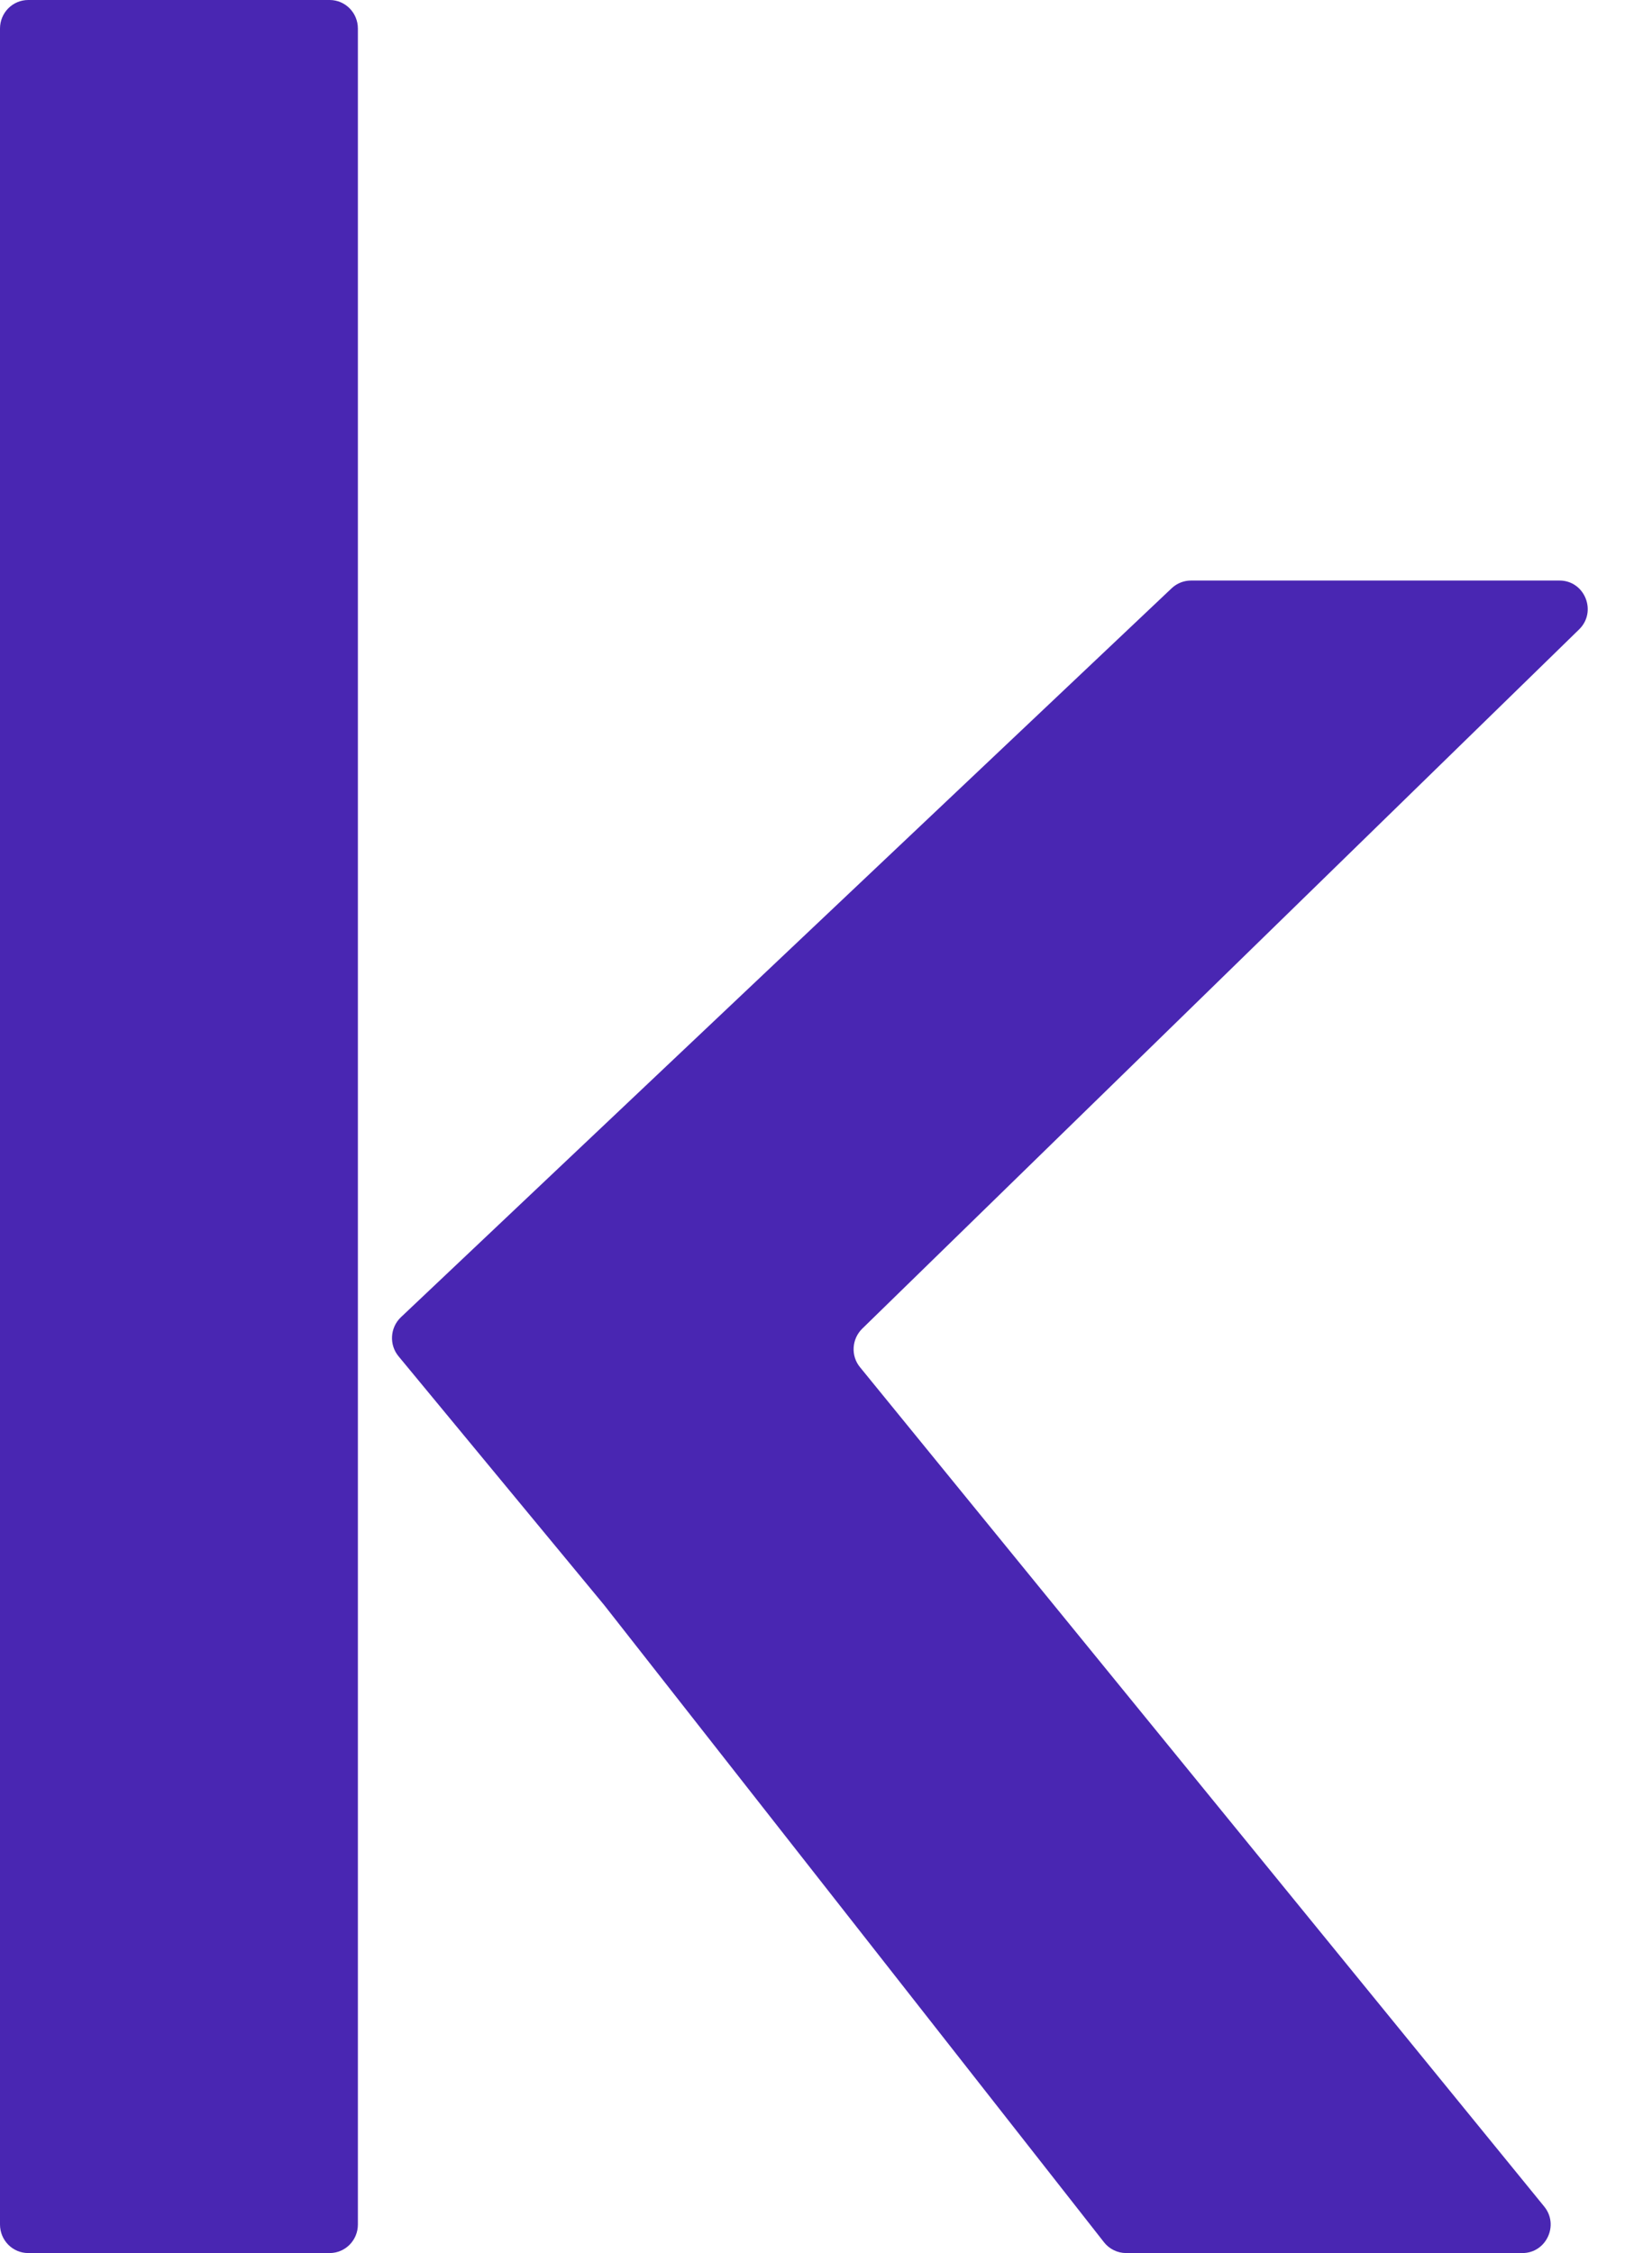
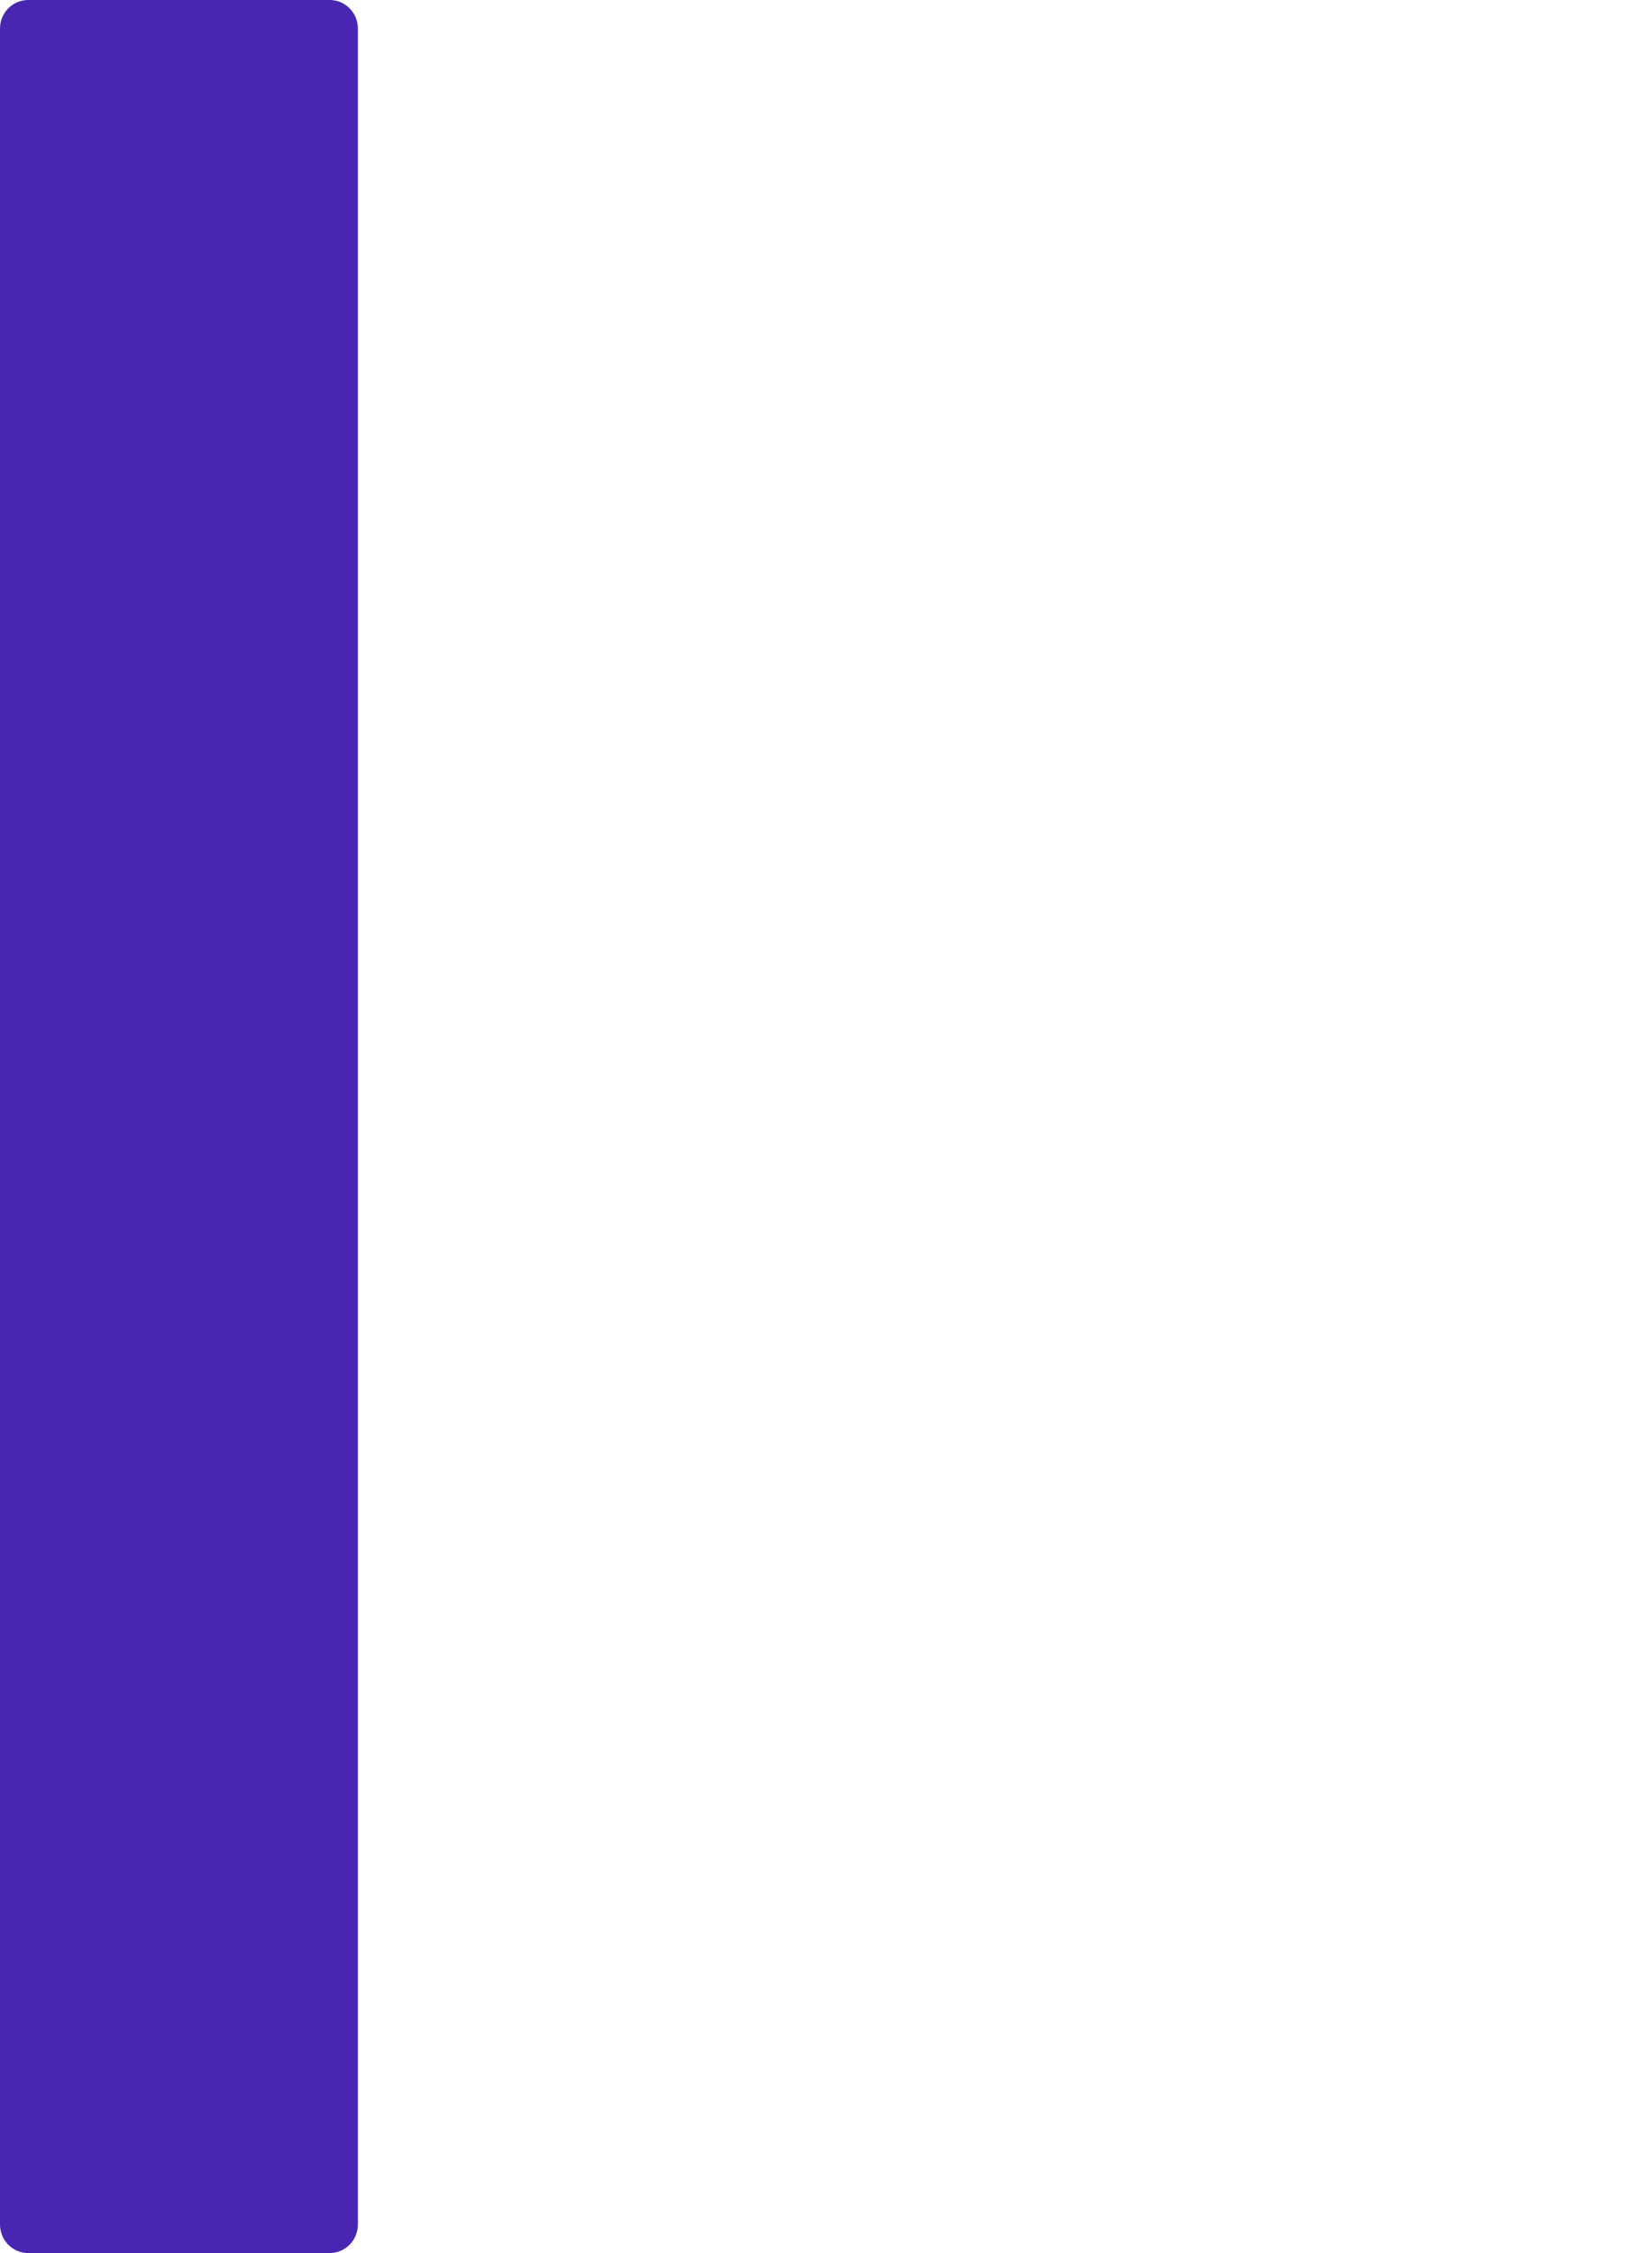
<svg xmlns="http://www.w3.org/2000/svg" fill="none" height="100%" overflow="visible" preserveAspectRatio="none" style="display: block;" viewBox="0 0 11 15" width="100%">
  <g id="Vector">
    <path d="M2.195 0H0.188C0.084 0 0 0.085 0 0.19V14.81C0 14.915 0.084 15 0.188 15H2.195C2.299 15 2.383 14.915 2.383 14.81V0.19C2.383 0.085 2.299 0 2.195 0Z" fill="#4926B2" />
-     <path d="M2.654 9.03C2.59 8.953 2.597 8.839 2.669 8.77L7.802 3.916C7.837 3.883 7.883 3.865 7.931 3.865H10.384C10.553 3.865 10.636 4.073 10.514 4.191L5.741 8.846C5.671 8.915 5.664 9.027 5.727 9.103L10.282 14.69C10.383 14.813 10.296 15 10.137 15H7.498C7.441 15 7.386 14.973 7.351 14.928L4.023 10.686L2.654 9.03Z" fill="#4926B2" />
  </g>
</svg>